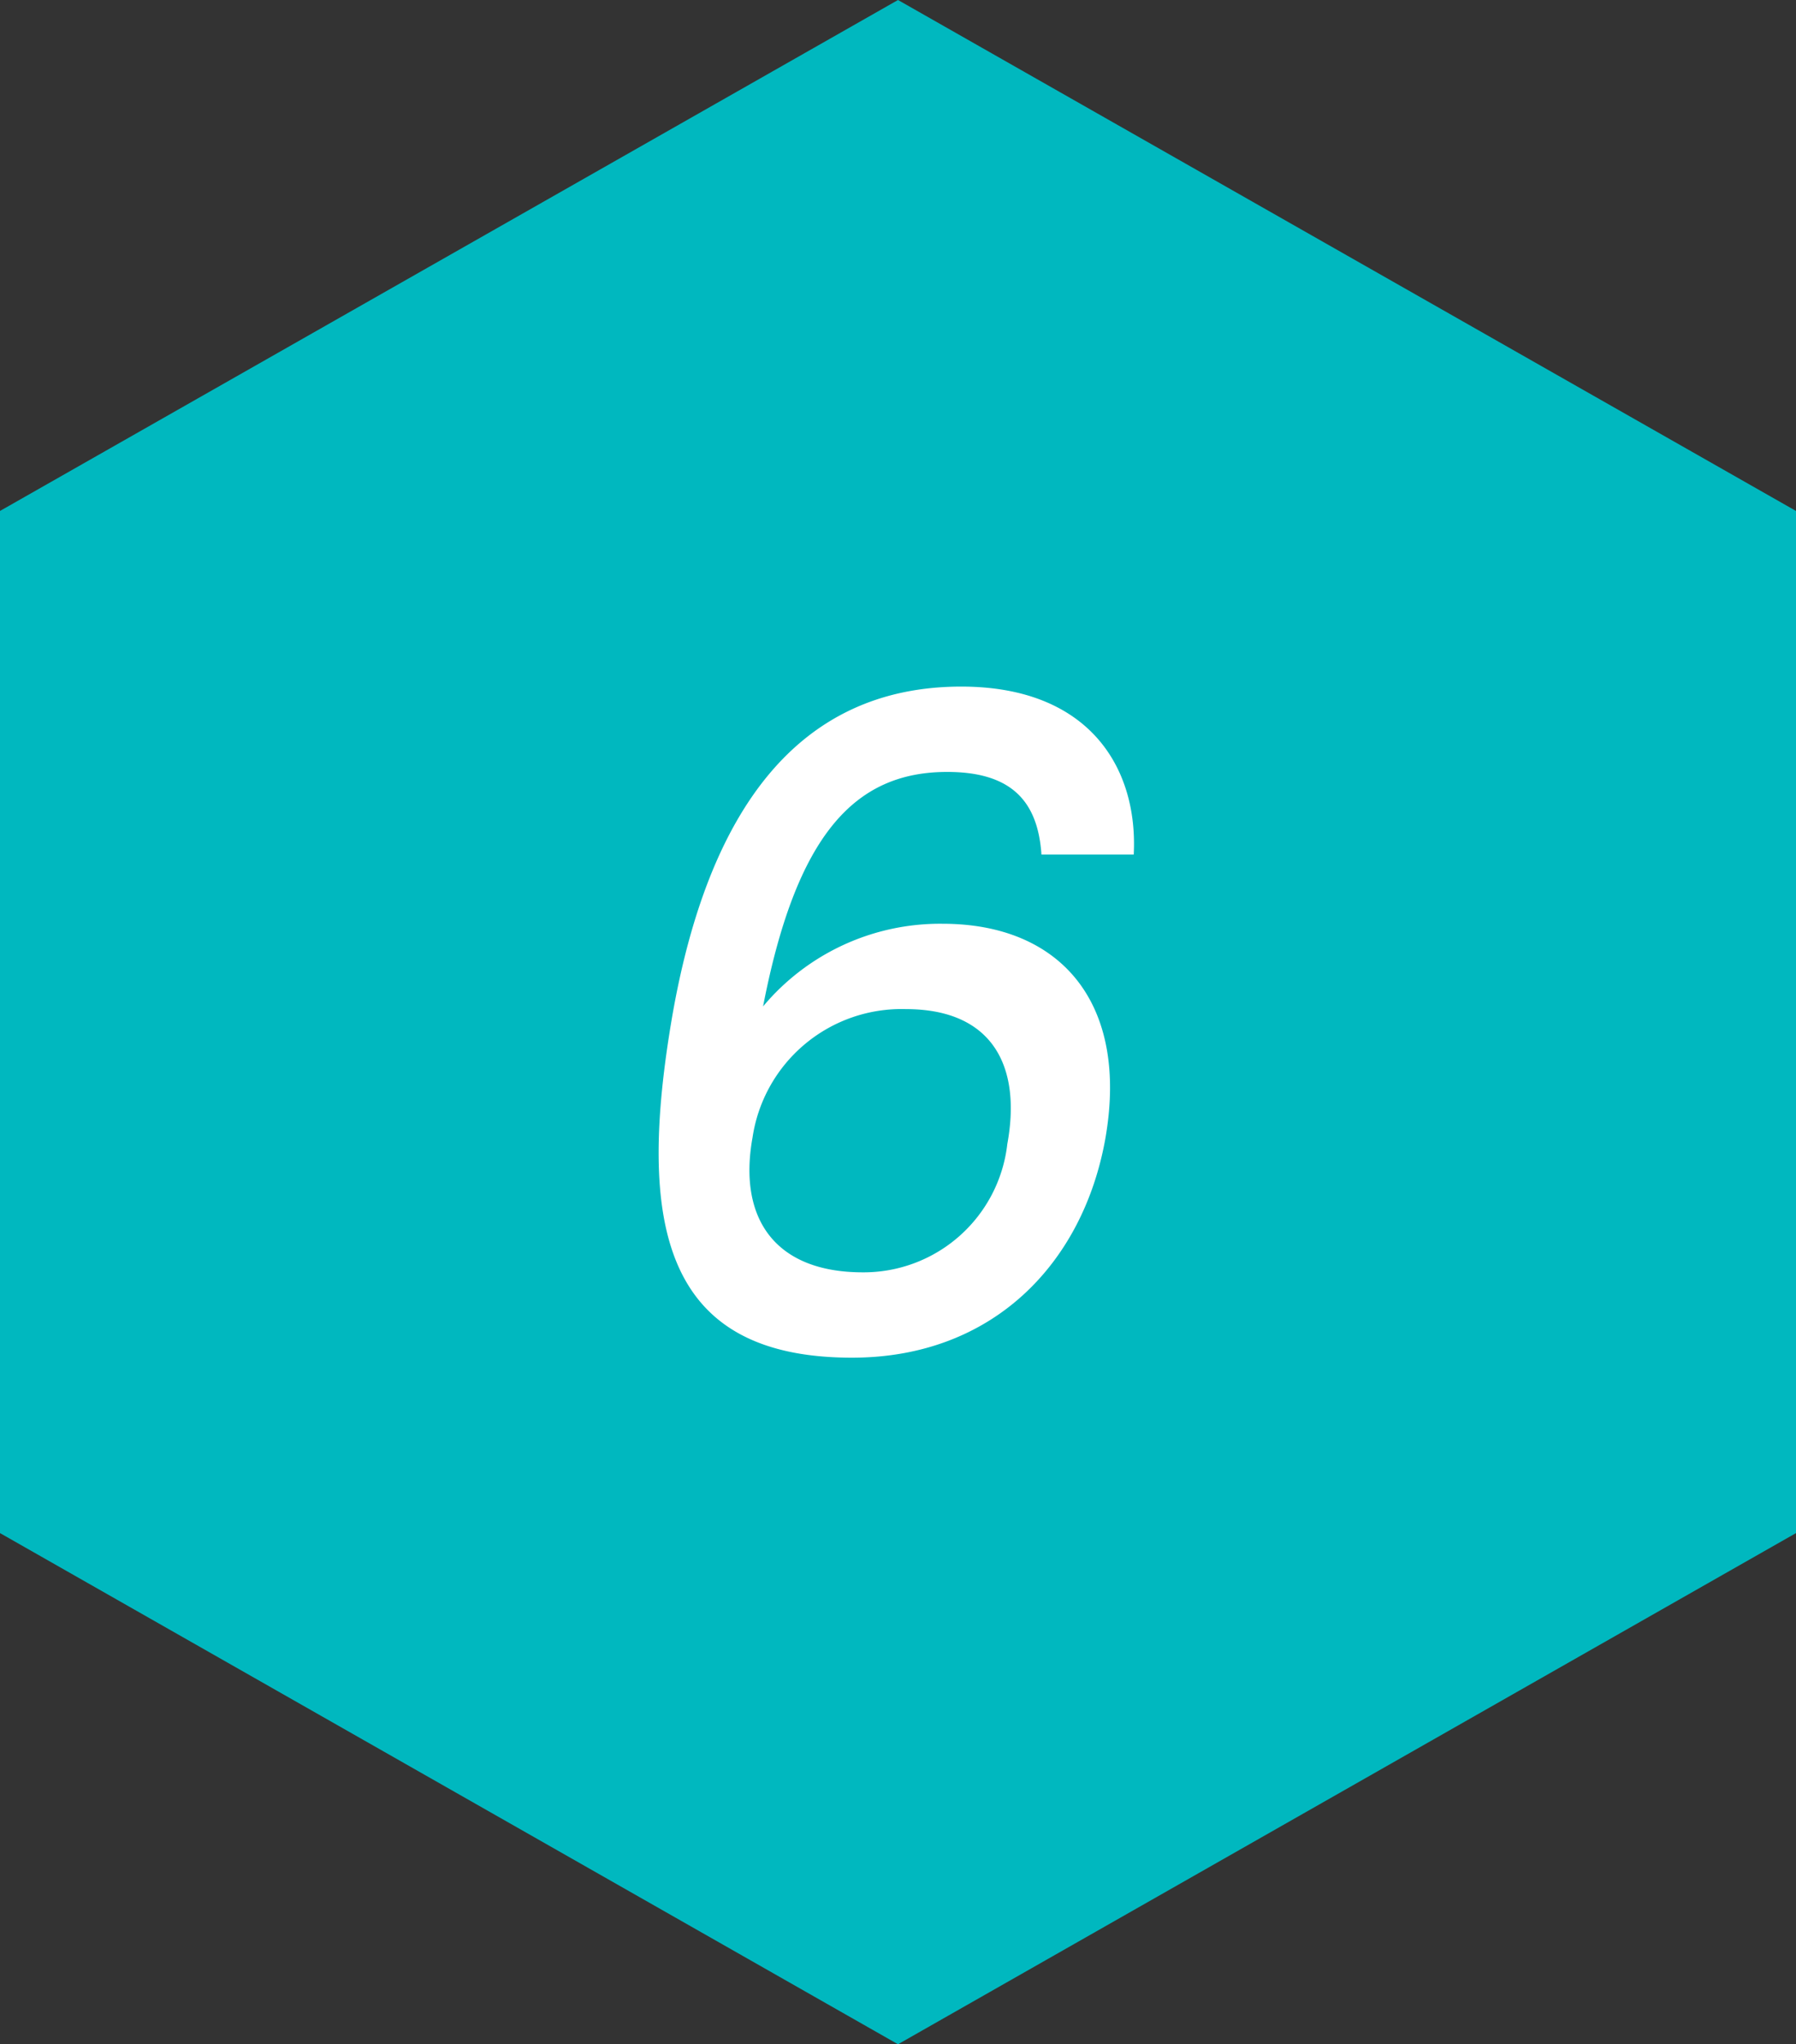
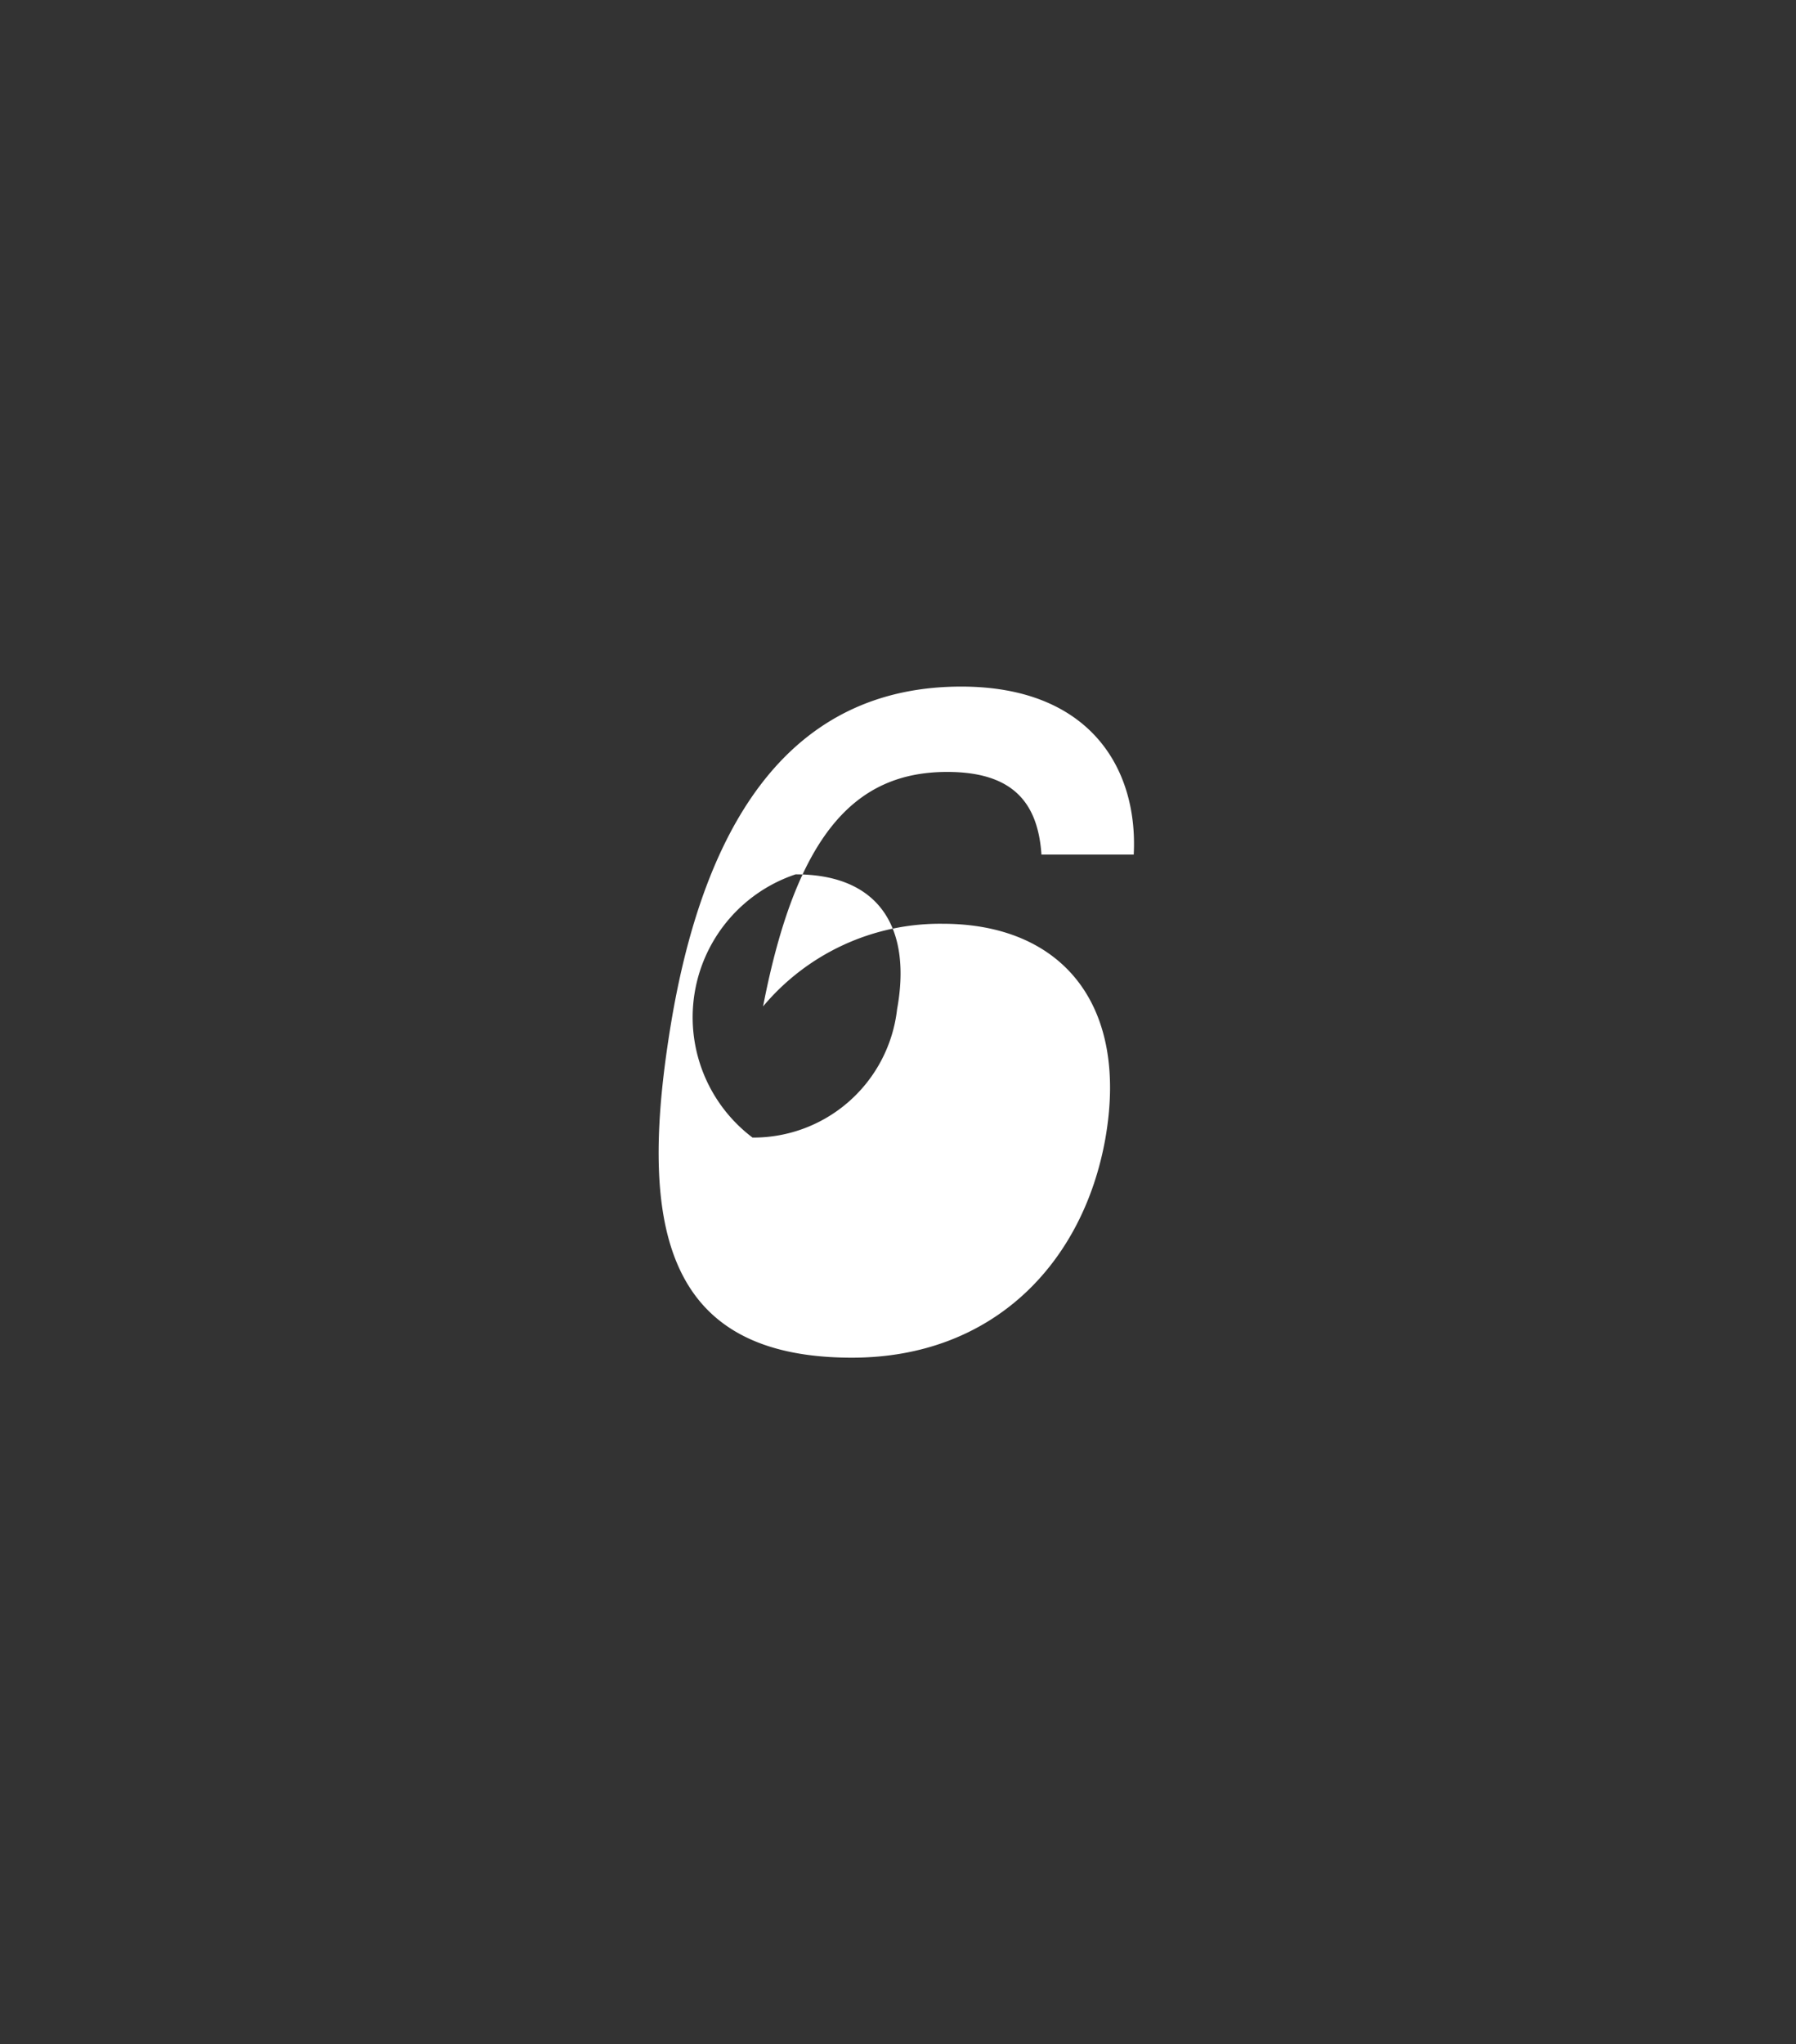
<svg xmlns="http://www.w3.org/2000/svg" id="レイヤー_2" data-name="レイヤー 2" viewBox="0 0 80 91.02">
  <rect x="0" y="0" width="80" height="91.02" fill="#333333" stroke="none" />
-   <polygon points="80 68.26 80 22.75 40 0 0 22.75 0 68.26 40 91.02 80 68.26" style="fill:#00b8bf" />
-   <path d="M46.39,38.05c-.16-2.36-1.32-3.68-4.2-3.68-4.12,0-6.72,2.8-8.2,10.44a10.28,10.28,0,0,1,8-3.68c5.24,0,8.32,3.52,7.24,9.6-1,5.52-5,9.72-11.28,9.72-8.47,0-9.59-6-8-15.24,1.6-9.12,5.59-14.64,12.87-14.64,5.68,0,7.88,3.6,7.68,7.48ZM33.52,50.65c-.65,3.6,1,6,4.91,6a6.44,6.44,0,0,0,6.44-5.72c.64-3.48-.68-6-4.52-6A6.71,6.71,0,0,0,33.52,50.65Z" style="fill:#fff" />
+   <path d="M46.39,38.05c-.16-2.36-1.32-3.68-4.2-3.68-4.12,0-6.72,2.8-8.2,10.44a10.28,10.28,0,0,1,8-3.68c5.24,0,8.32,3.52,7.24,9.6-1,5.52-5,9.72-11.28,9.72-8.47,0-9.59-6-8-15.24,1.6-9.12,5.59-14.64,12.87-14.64,5.68,0,7.88,3.6,7.68,7.48ZM33.52,50.65a6.44,6.44,0,0,0,6.44-5.72c.64-3.48-.68-6-4.52-6A6.71,6.71,0,0,0,33.52,50.65Z" style="fill:#fff" />
</svg>